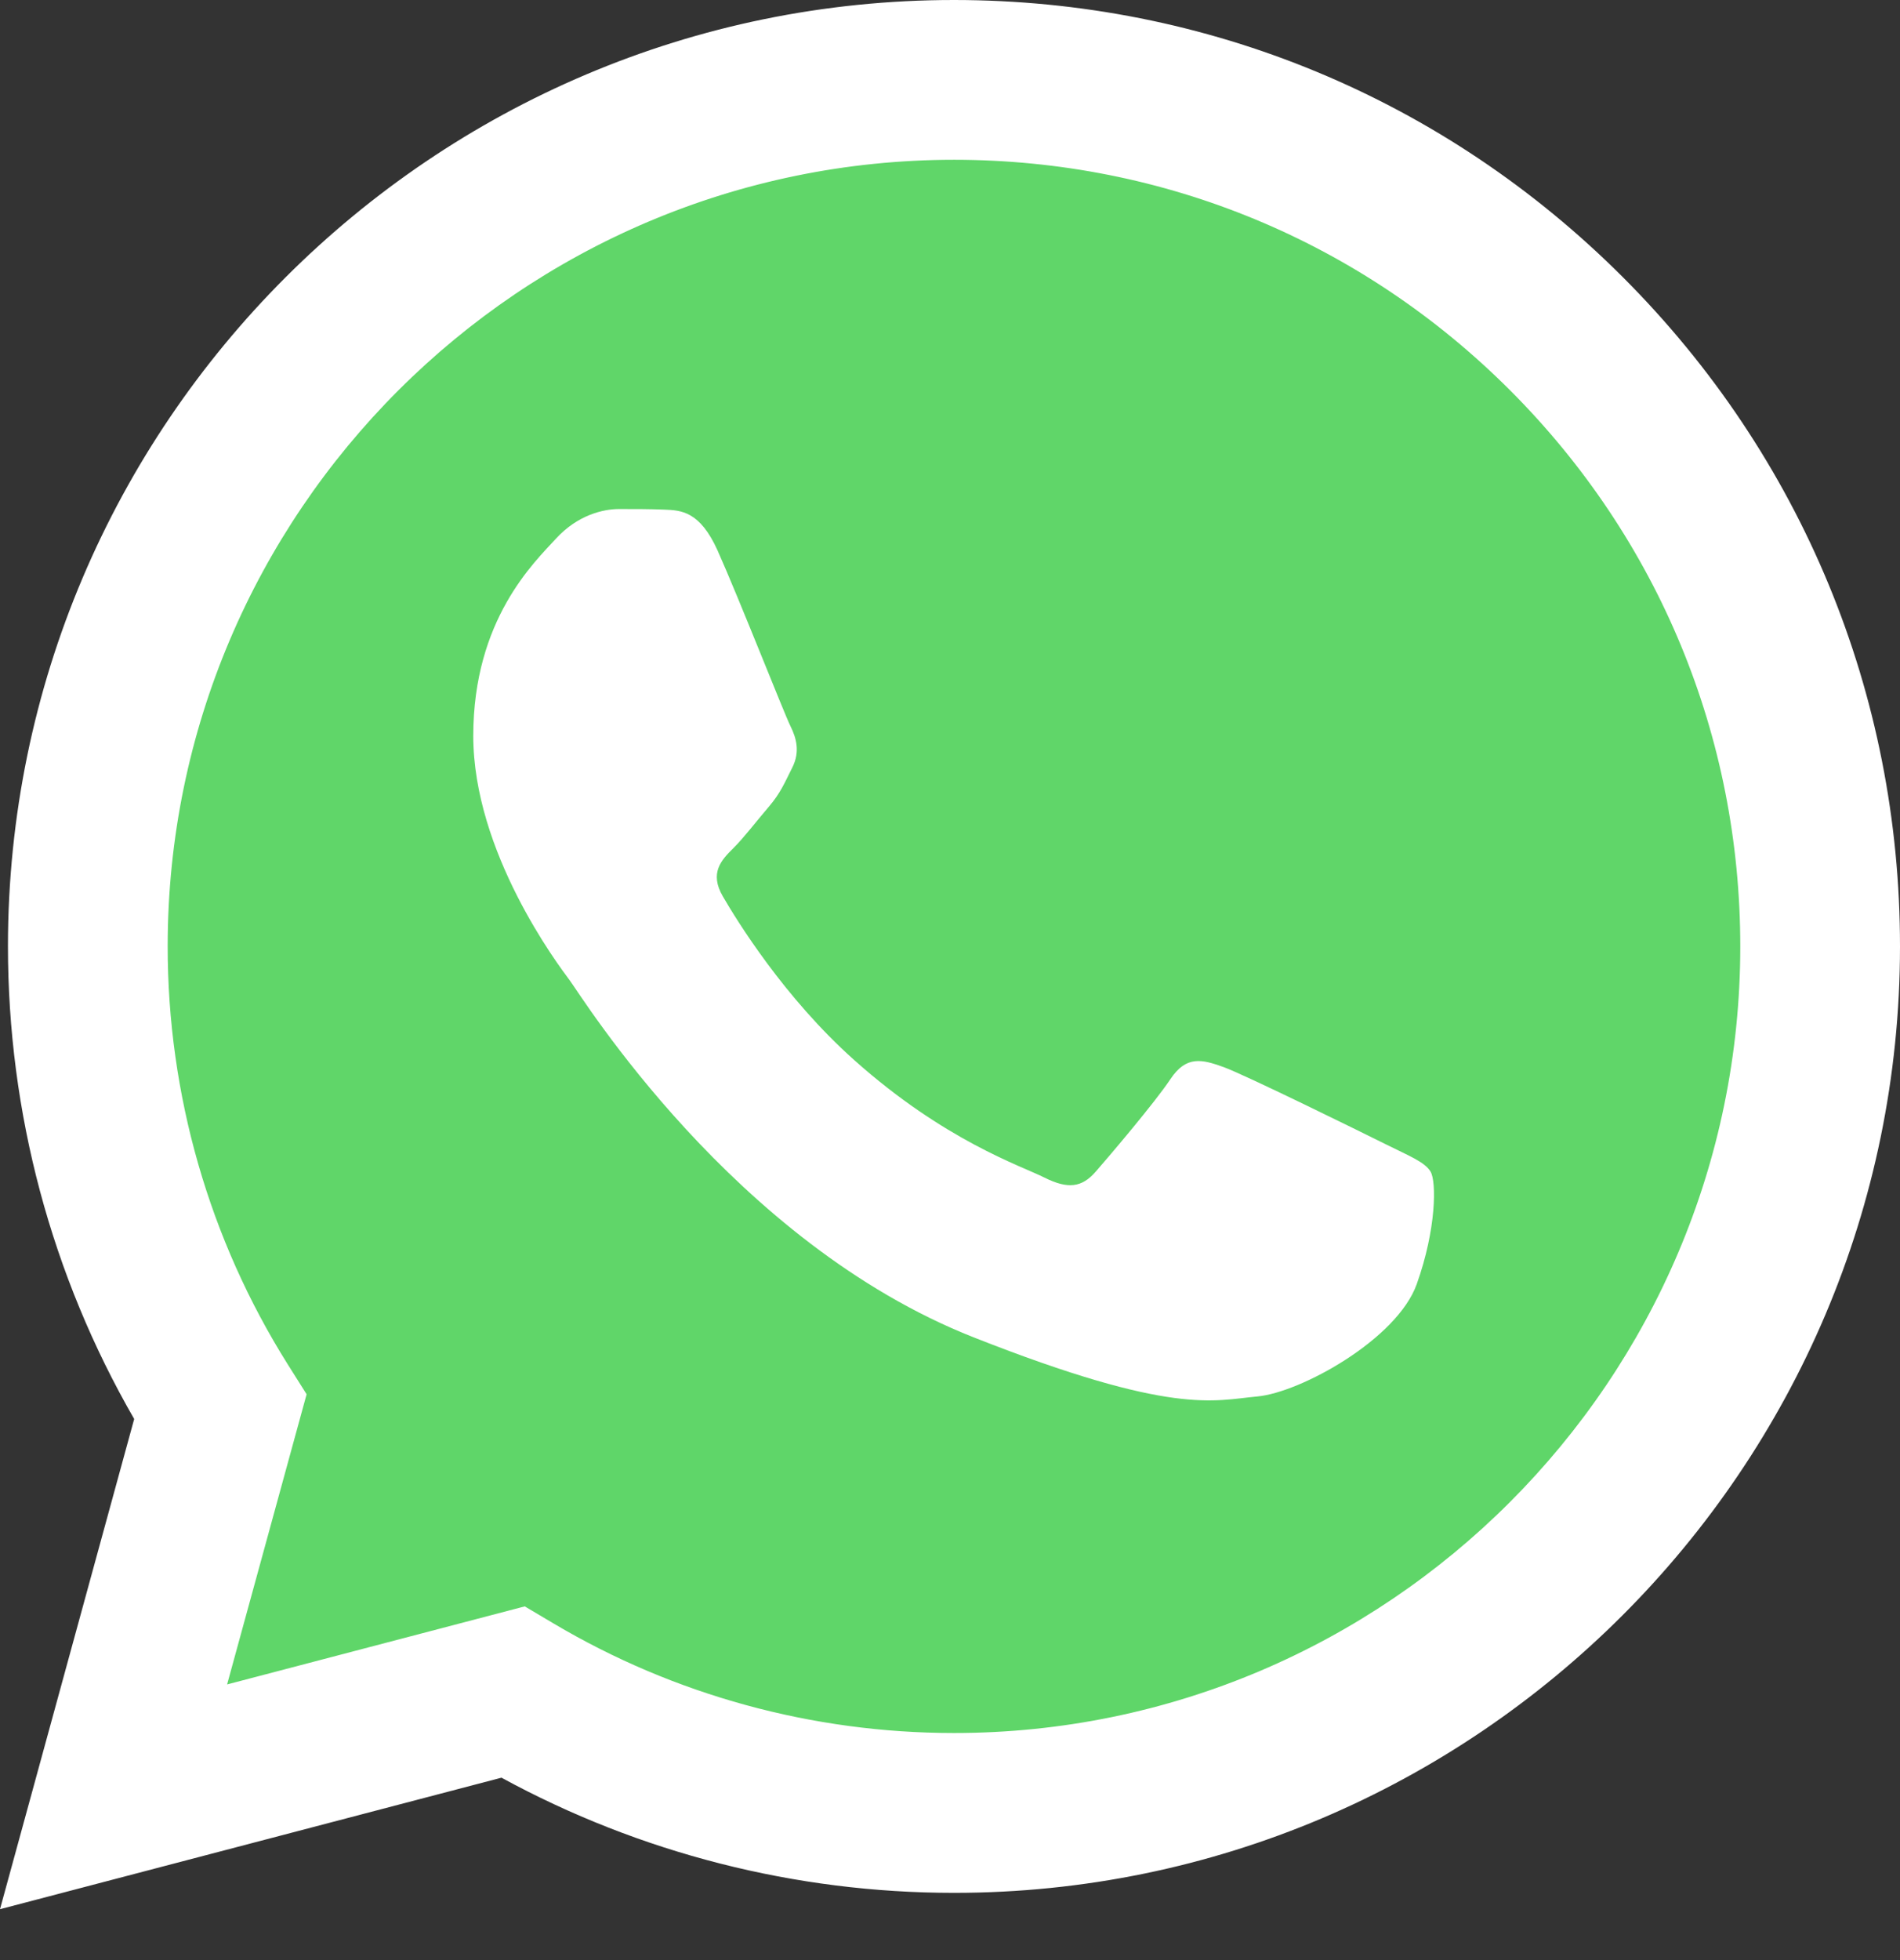
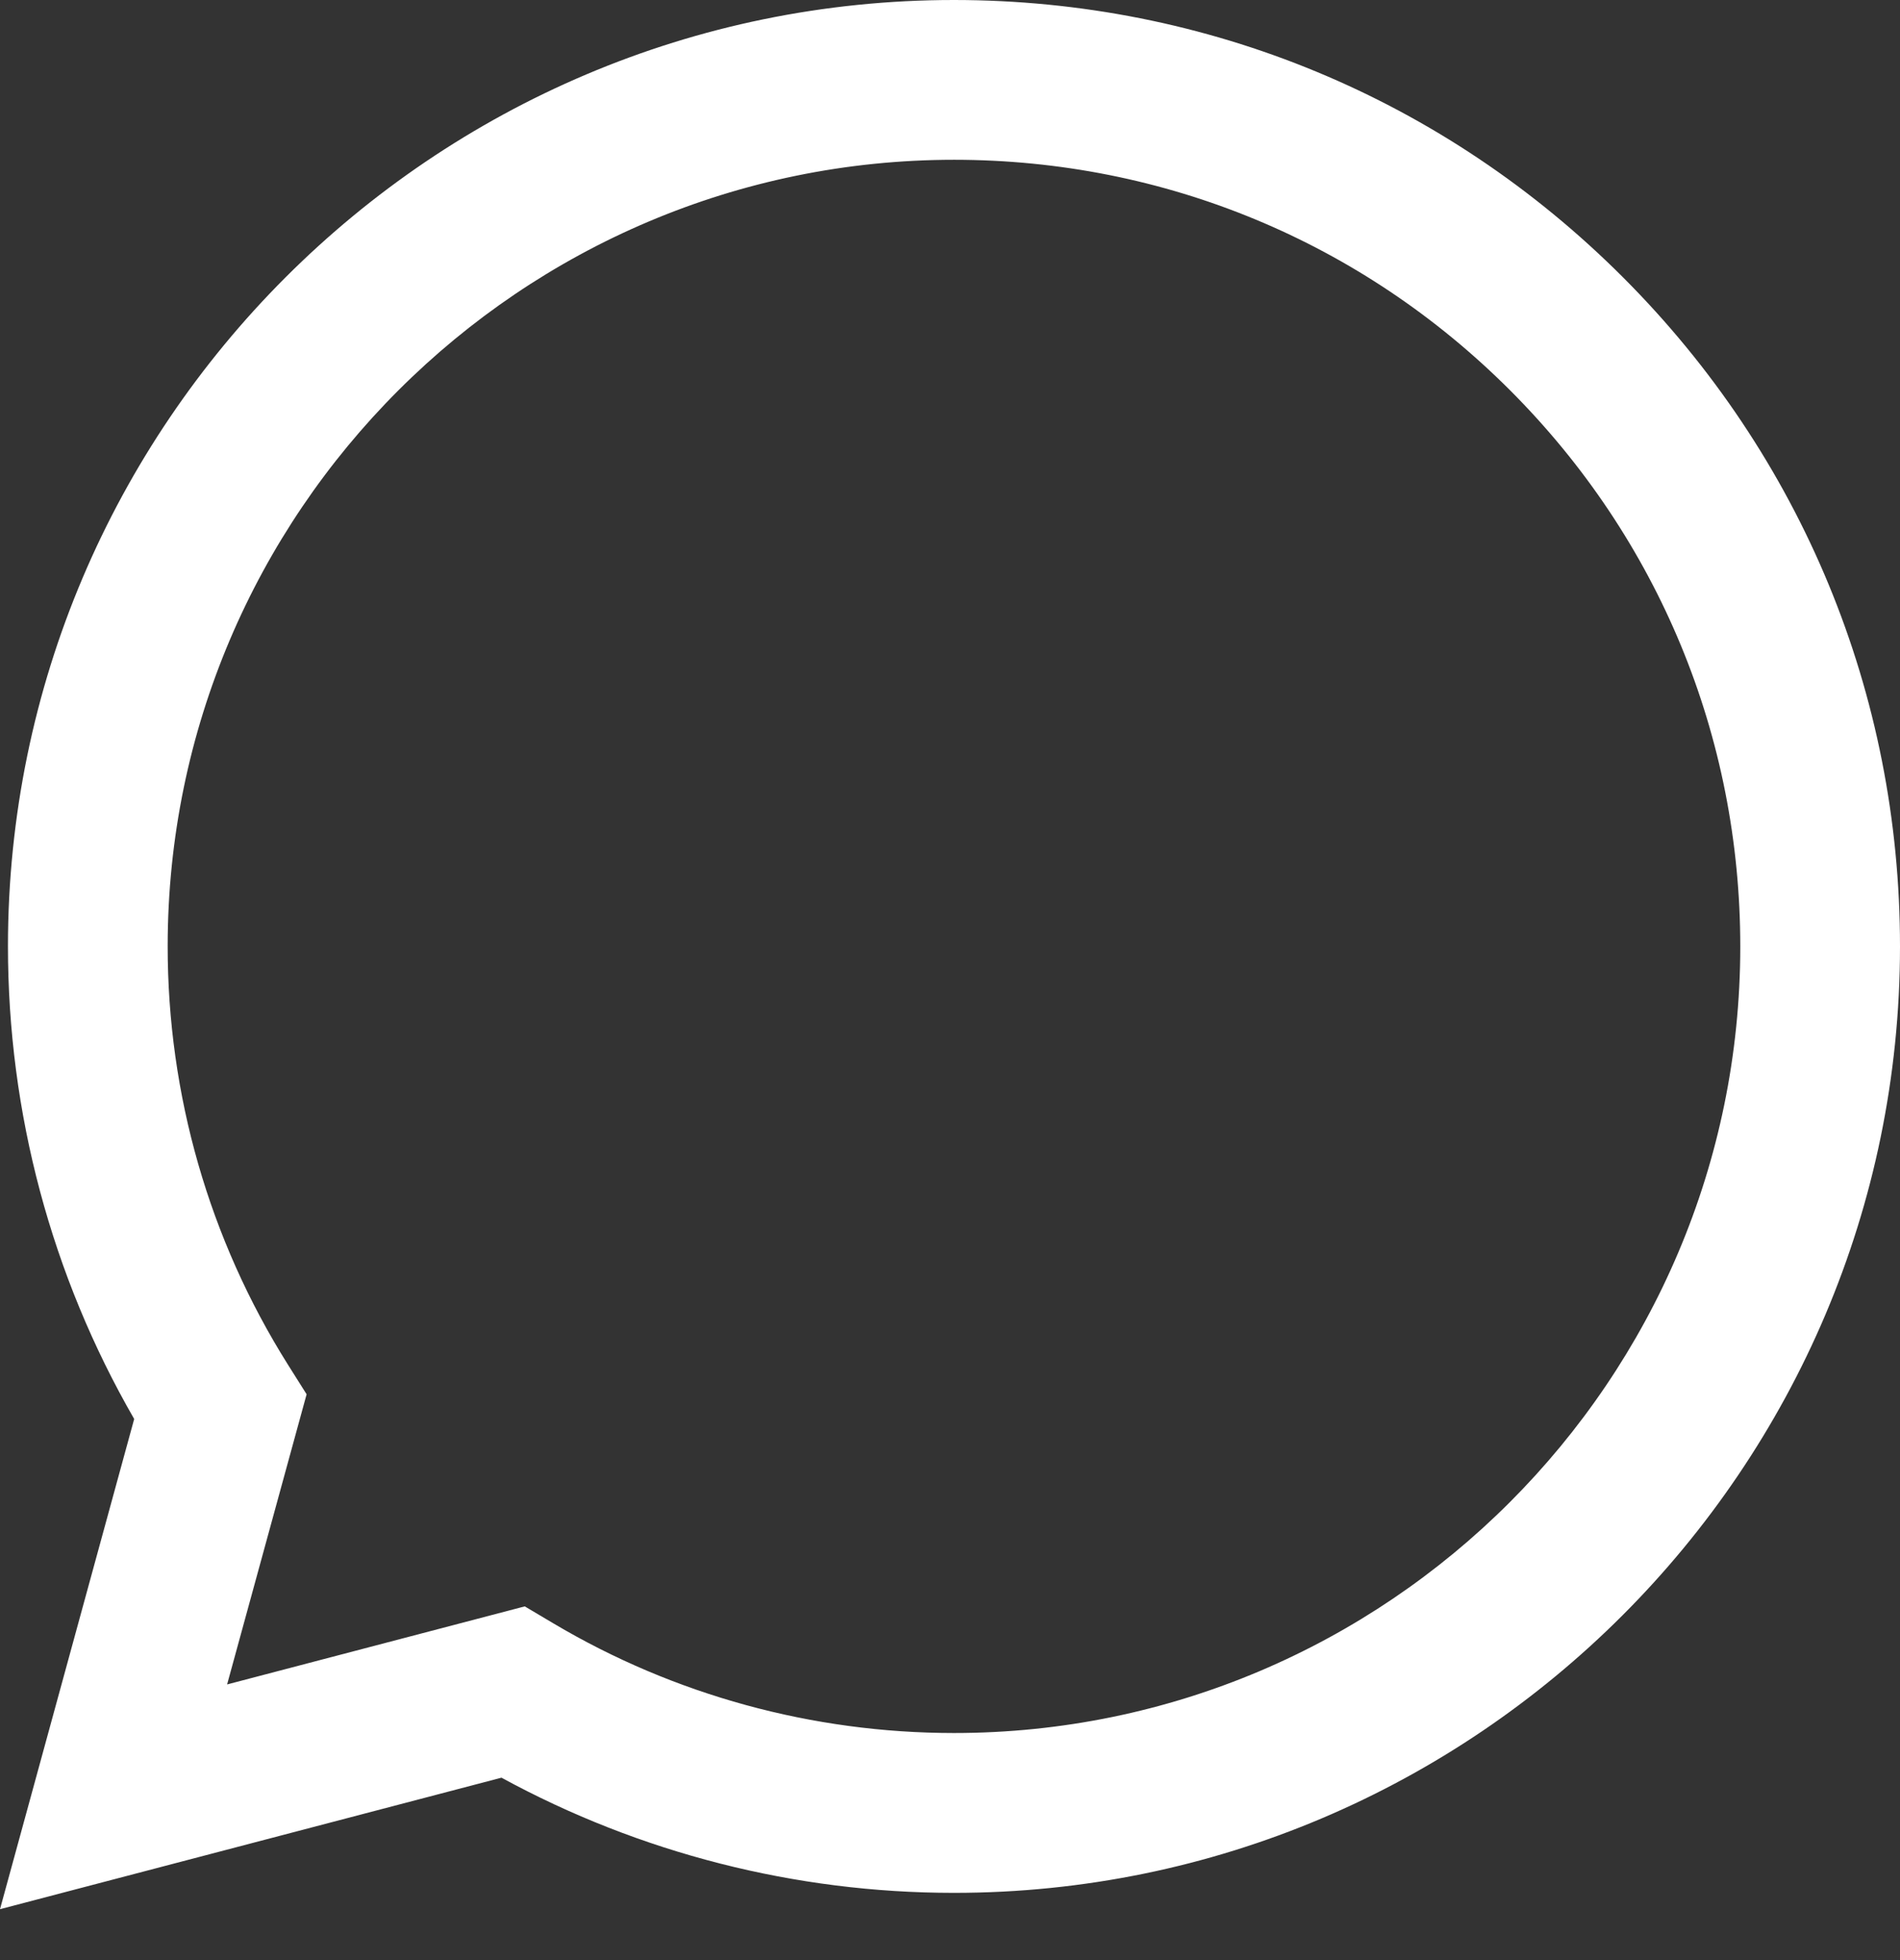
<svg xmlns="http://www.w3.org/2000/svg" width="32" height="33" viewBox="0 0 32 33" fill="none">
  <rect x="0" y="0" width="32" height="33" fill="#333333" stroke="none" />
  <g clip-path="url(#clip0_258_2514)">
-     <path d="M0.683 15.93C0.683 18.64 1.391 21.286 2.737 23.618L0.555 31.585L8.709 29.447C10.964 30.675 13.491 31.318 16.059 31.319H16.065C24.542 31.319 31.443 24.421 31.446 15.942C31.448 11.834 29.849 7.971 26.945 5.064C24.041 2.158 20.18 0.557 16.065 0.555C7.587 0.555 0.687 7.452 0.684 15.93" fill="url(#paint0_linear_258_2514)" />
    <path d="M0.134 15.927C0.133 18.734 0.866 21.474 2.26 23.89L0 32.143L8.446 29.929C10.774 31.198 13.394 31.867 16.06 31.868H16.067C24.848 31.868 31.996 24.722 32 15.94C32.002 11.684 30.346 7.682 27.337 4.671C24.329 1.661 20.329 0.002 16.067 0C7.285 0 0.137 7.145 0.134 15.927ZM5.164 23.474L4.848 22.973C3.523 20.865 2.823 18.429 2.824 15.928C2.827 8.629 8.767 2.69 16.072 2.69C19.61 2.692 22.934 4.071 25.434 6.572C27.935 9.075 29.311 12.401 29.31 15.939C29.307 23.238 23.366 29.177 16.067 29.177H16.062C13.685 29.176 11.354 28.538 9.322 27.332L8.838 27.045L3.825 28.359L5.164 23.474Z" fill="url(#paint1_linear_258_2514)" />
-     <path d="M12.085 9.267C11.786 8.605 11.472 8.591 11.189 8.58C10.957 8.57 10.691 8.57 10.426 8.57C10.16 8.57 9.729 8.67 9.364 9.068C8.999 9.467 7.971 10.43 7.971 12.389C7.971 14.347 9.397 16.24 9.596 16.506C9.795 16.771 12.35 20.919 16.397 22.515C19.76 23.841 20.444 23.577 21.174 23.511C21.904 23.445 23.53 22.548 23.861 21.619C24.193 20.689 24.193 19.892 24.094 19.726C23.994 19.56 23.729 19.46 23.331 19.261C22.932 19.062 20.975 18.099 20.61 17.966C20.245 17.834 19.98 17.767 19.714 18.166C19.449 18.564 18.686 19.46 18.454 19.726C18.222 19.992 17.989 20.025 17.591 19.826C17.193 19.626 15.911 19.206 14.39 17.85C13.206 16.795 12.407 15.492 12.175 15.093C11.943 14.695 12.15 14.479 12.35 14.281C12.529 14.103 12.748 13.816 12.947 13.584C13.146 13.351 13.212 13.185 13.345 12.92C13.478 12.654 13.411 12.422 13.312 12.223C13.212 12.024 12.438 10.055 12.085 9.267Z" fill="white" />
  </g>
  <defs>
    <linearGradient id="paint0_linear_258_2514" x1="1545.14" y1="3103.62" x2="1545.14" y2="0.555" gradientUnits="userSpaceOnUse">
      <stop stop-color="#1FAF38" />
      <stop offset="1" stop-color="#60D669" />
    </linearGradient>
    <linearGradient id="paint1_linear_258_2514" x1="1600" y1="3214.34" x2="1600" y2="0" gradientUnits="userSpaceOnUse">
      <stop stop-color="#F9F9F9" />
      <stop offset="1" stop-color="white" />
    </linearGradient>
    <clipPath id="clip0_258_2514">
      <rect width="32" height="32.25" fill="white" />
    </clipPath>
  </defs>
</svg>